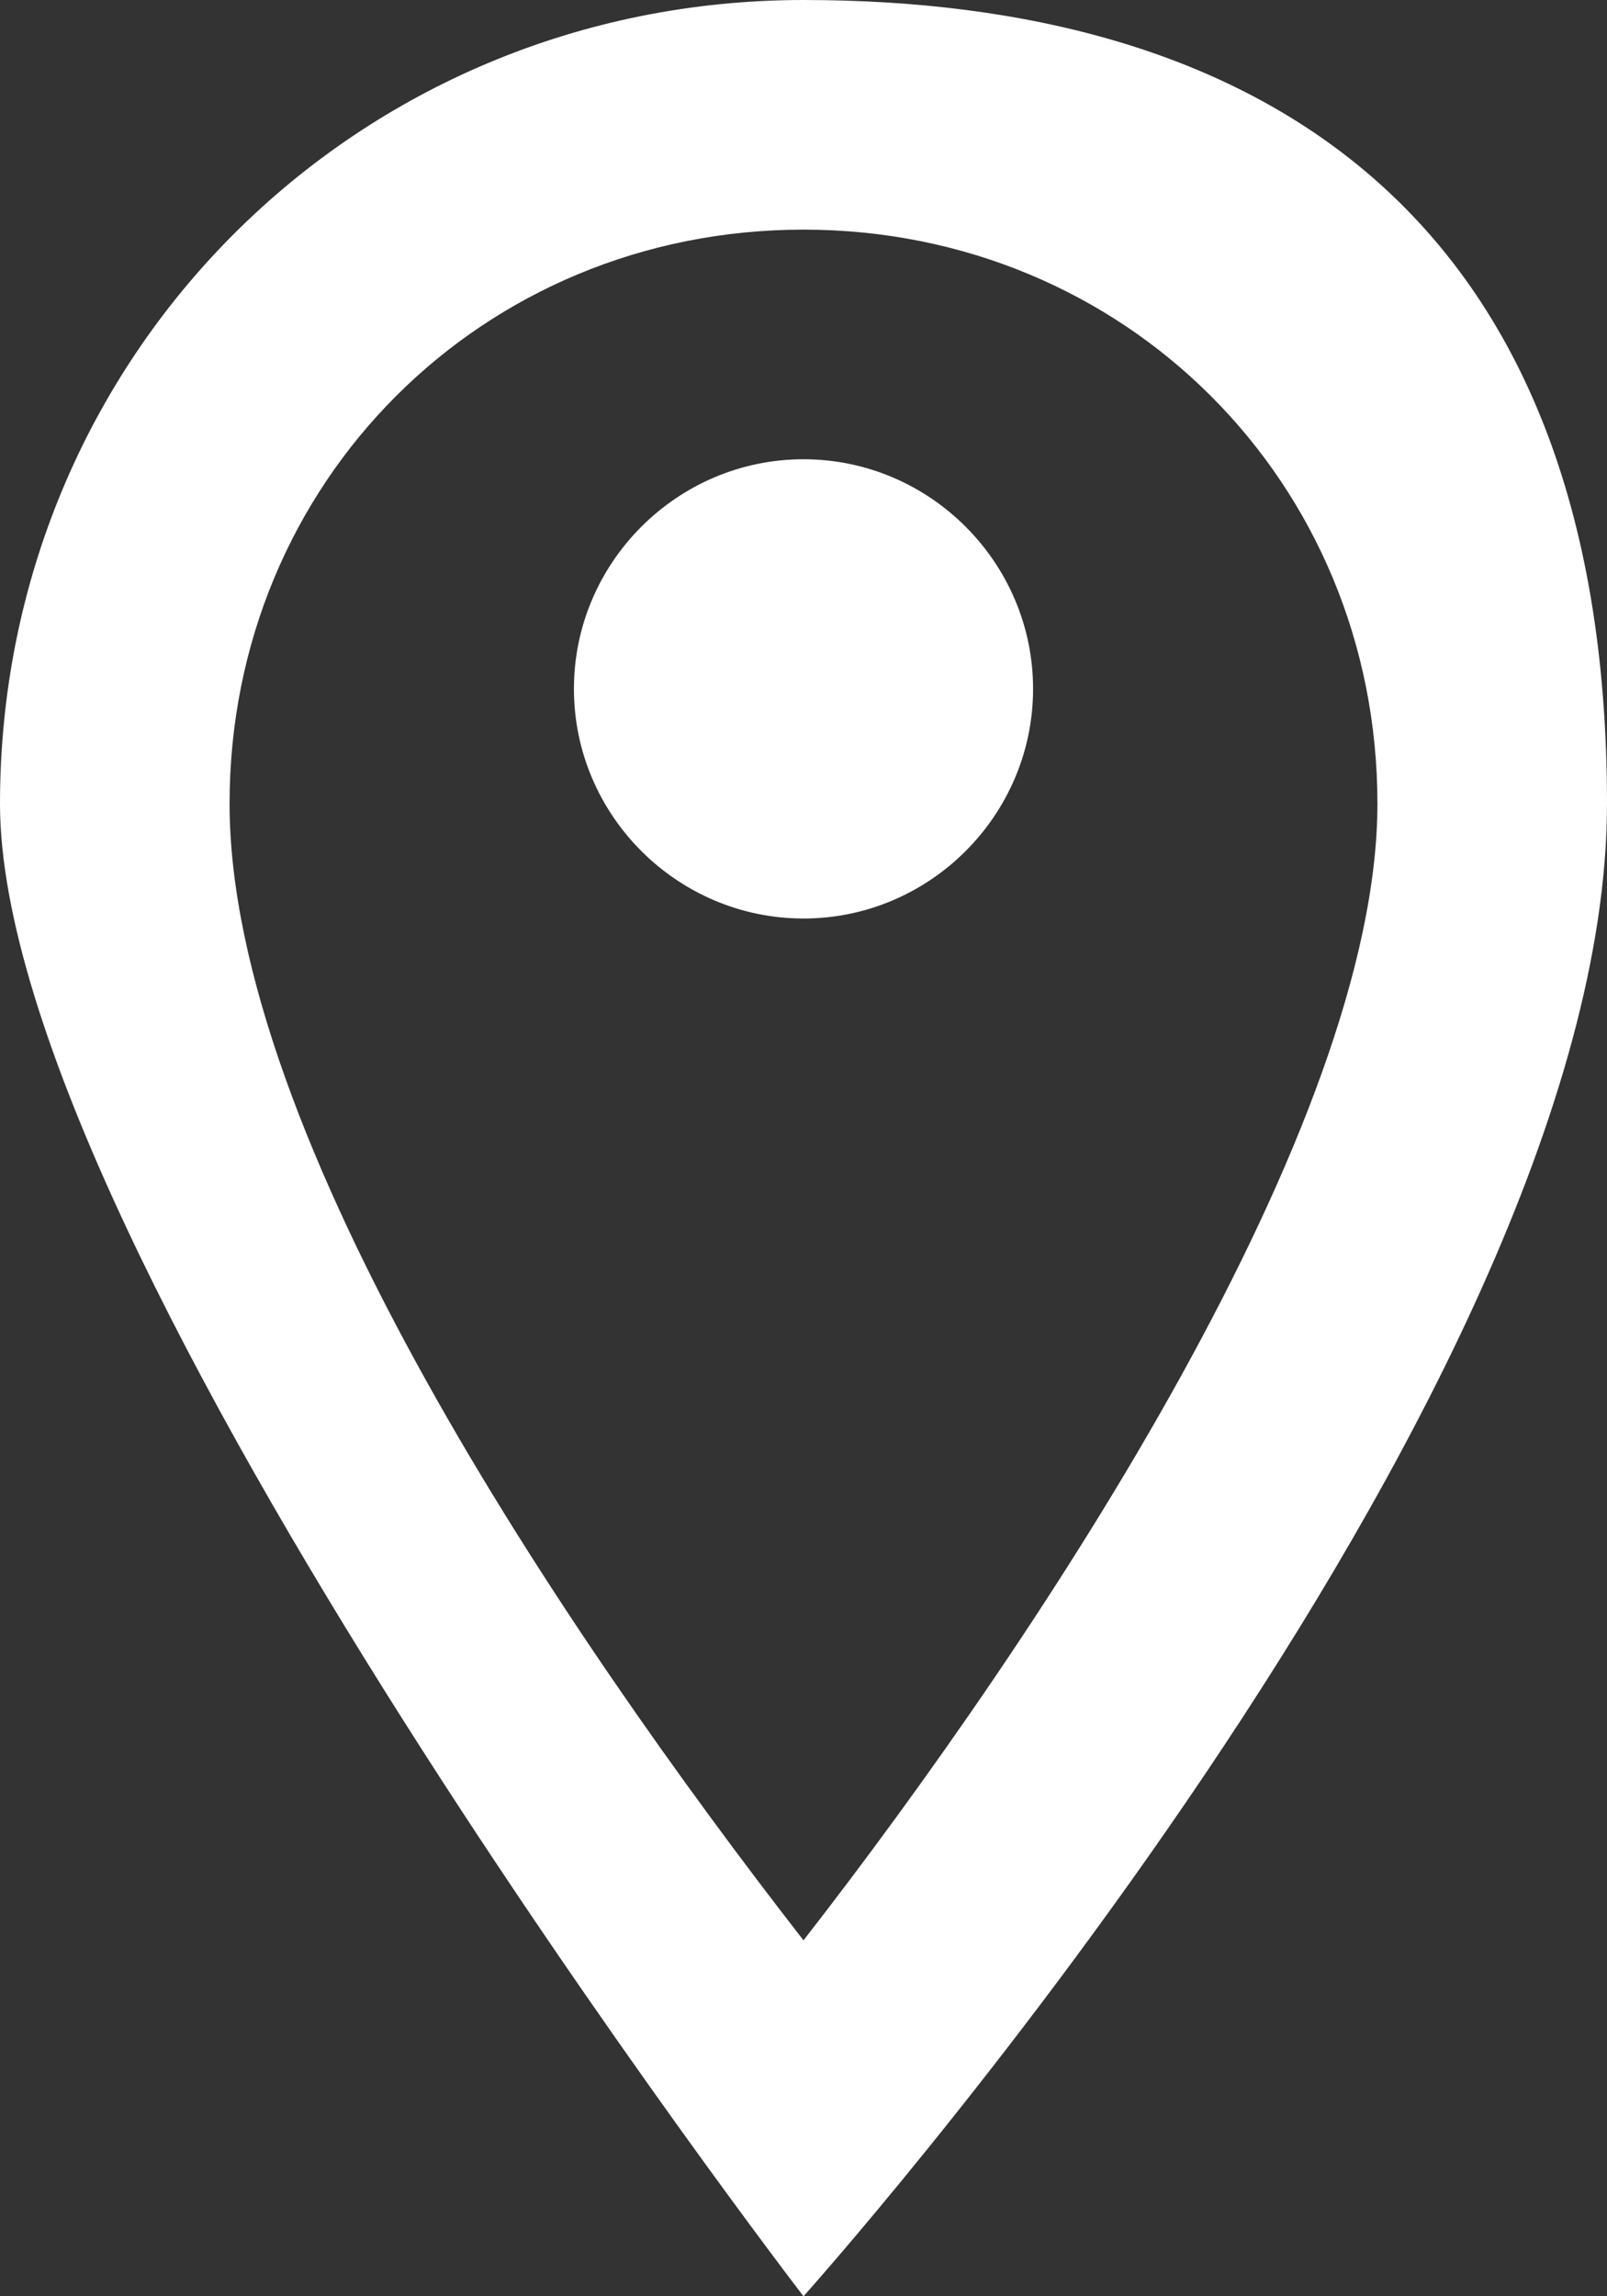
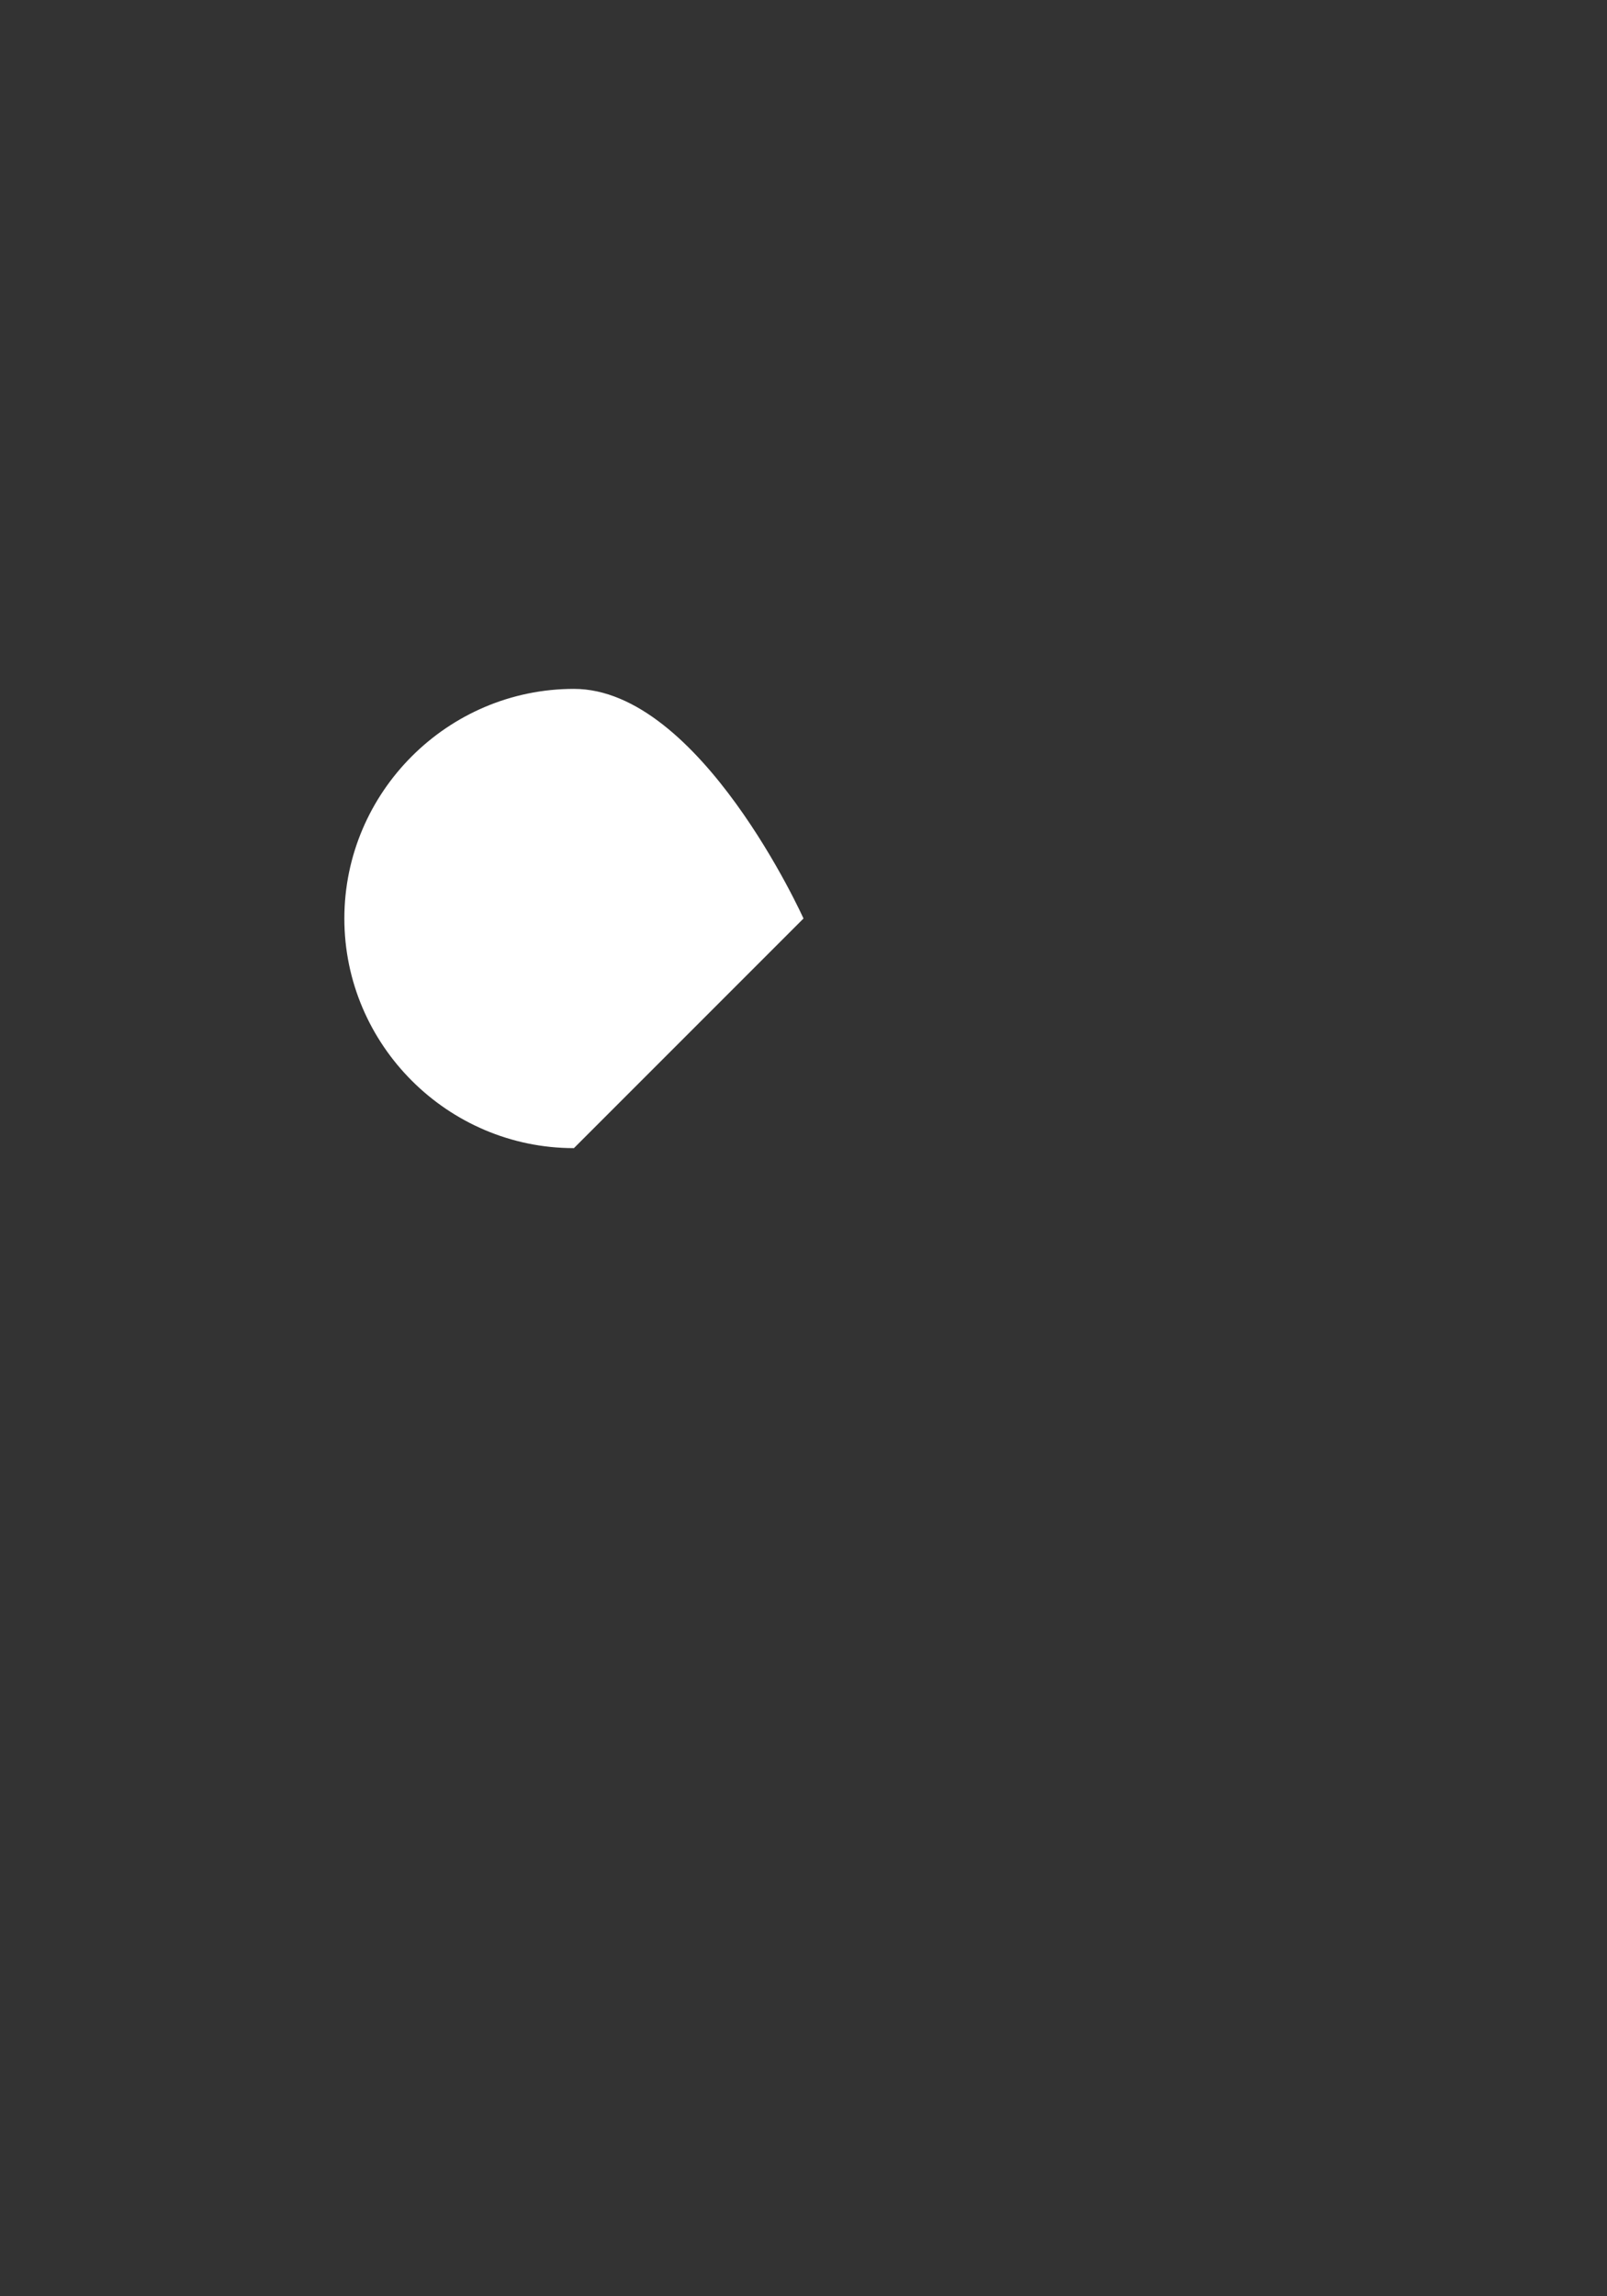
<svg xmlns="http://www.w3.org/2000/svg" version="1.1" viewBox="0 0 14 20">
  <rect x="0" y="0" width="14" height="20" fill="#333333" stroke="none" />
  <defs>
    <style>
      .cls-1 {
        fill: #fff;
      }
    </style>
  </defs>
  <g>
    <g id="Layer_1">
      <g id="Group_1000006713">
-         <path id="Vector" class="cls-1" d="M7,0C3.1,0,0,3.1,0,7s7,13,7,13c0,0,7-7.8,7-13S10.9,0,7,0ZM2,7c0-2.8,2.2-5,5-5s5,2.2,5,5-2.9,7.2-5,9.9c-2.1-2.7-5-7-5-9.9Z" />
-         <path id="Vector_2" class="cls-1" d="M7,8c1.1,0,2-.9,2-2s-.9-2-2-2-2,.9-2,2,.9,2,2,2Z" />
+         <path id="Vector_2" class="cls-1" d="M7,8s-.9-2-2-2-2,.9-2,2,.9,2,2,2Z" />
      </g>
    </g>
  </g>
</svg>